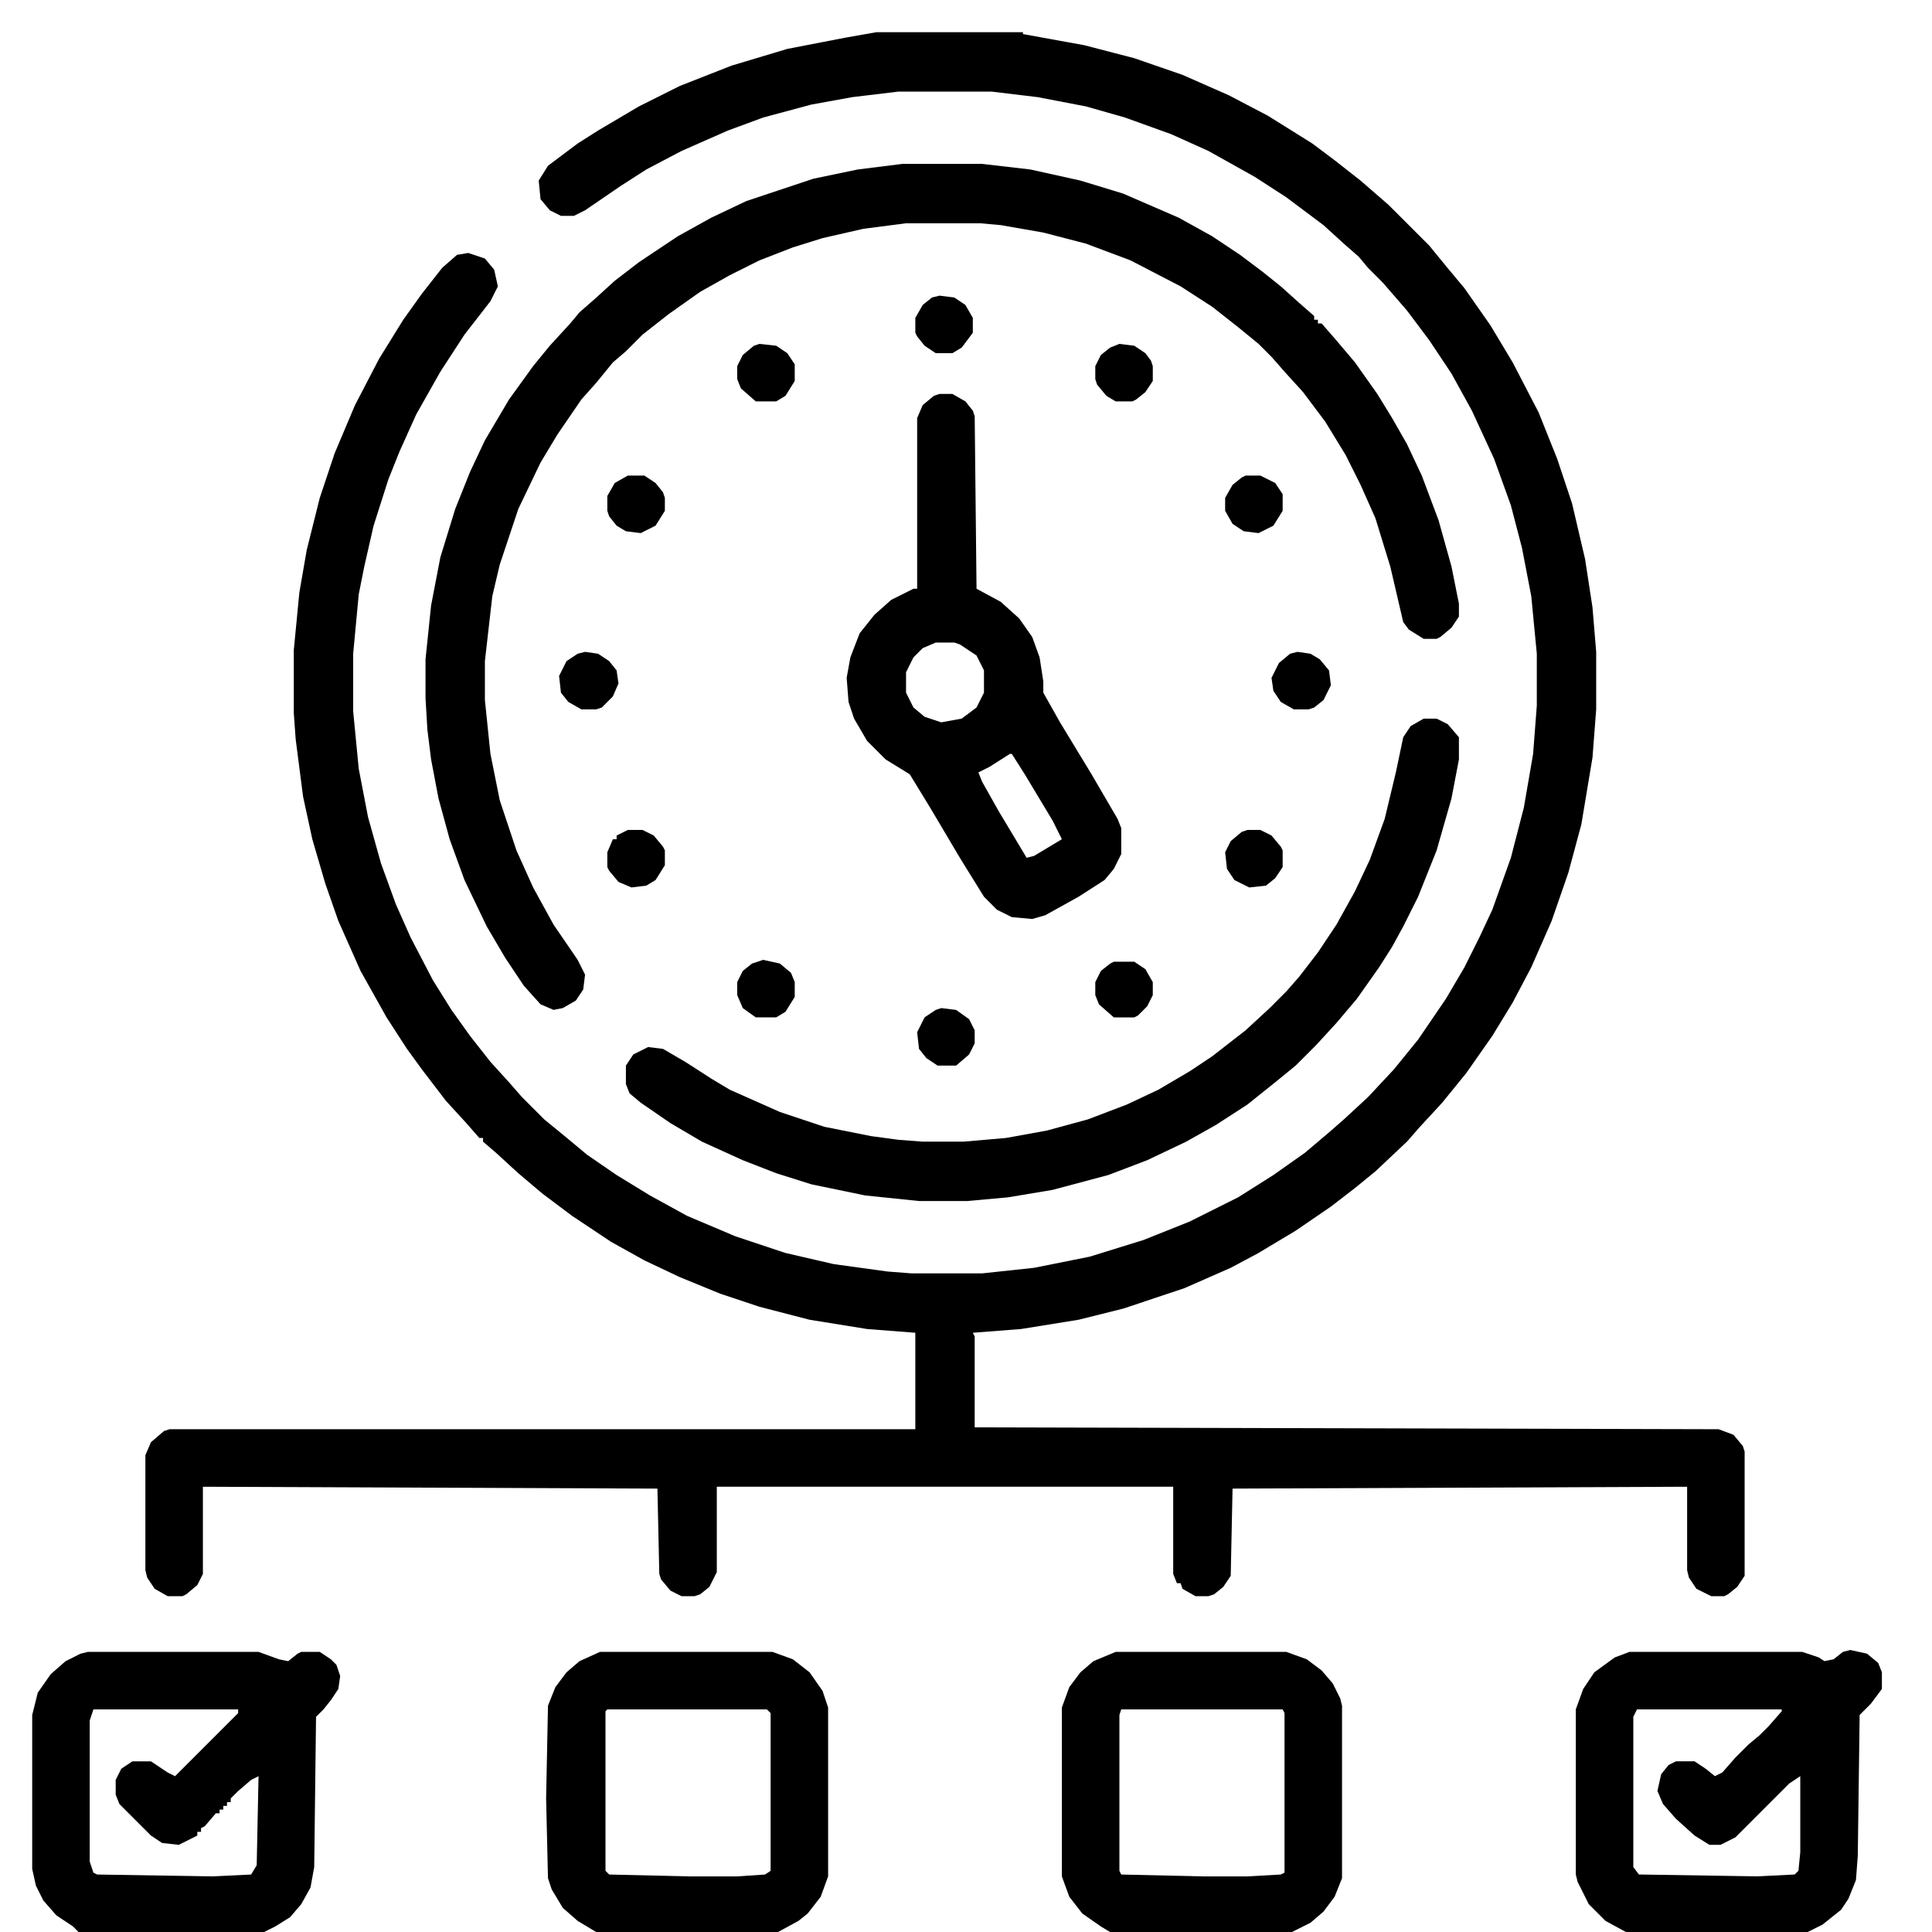
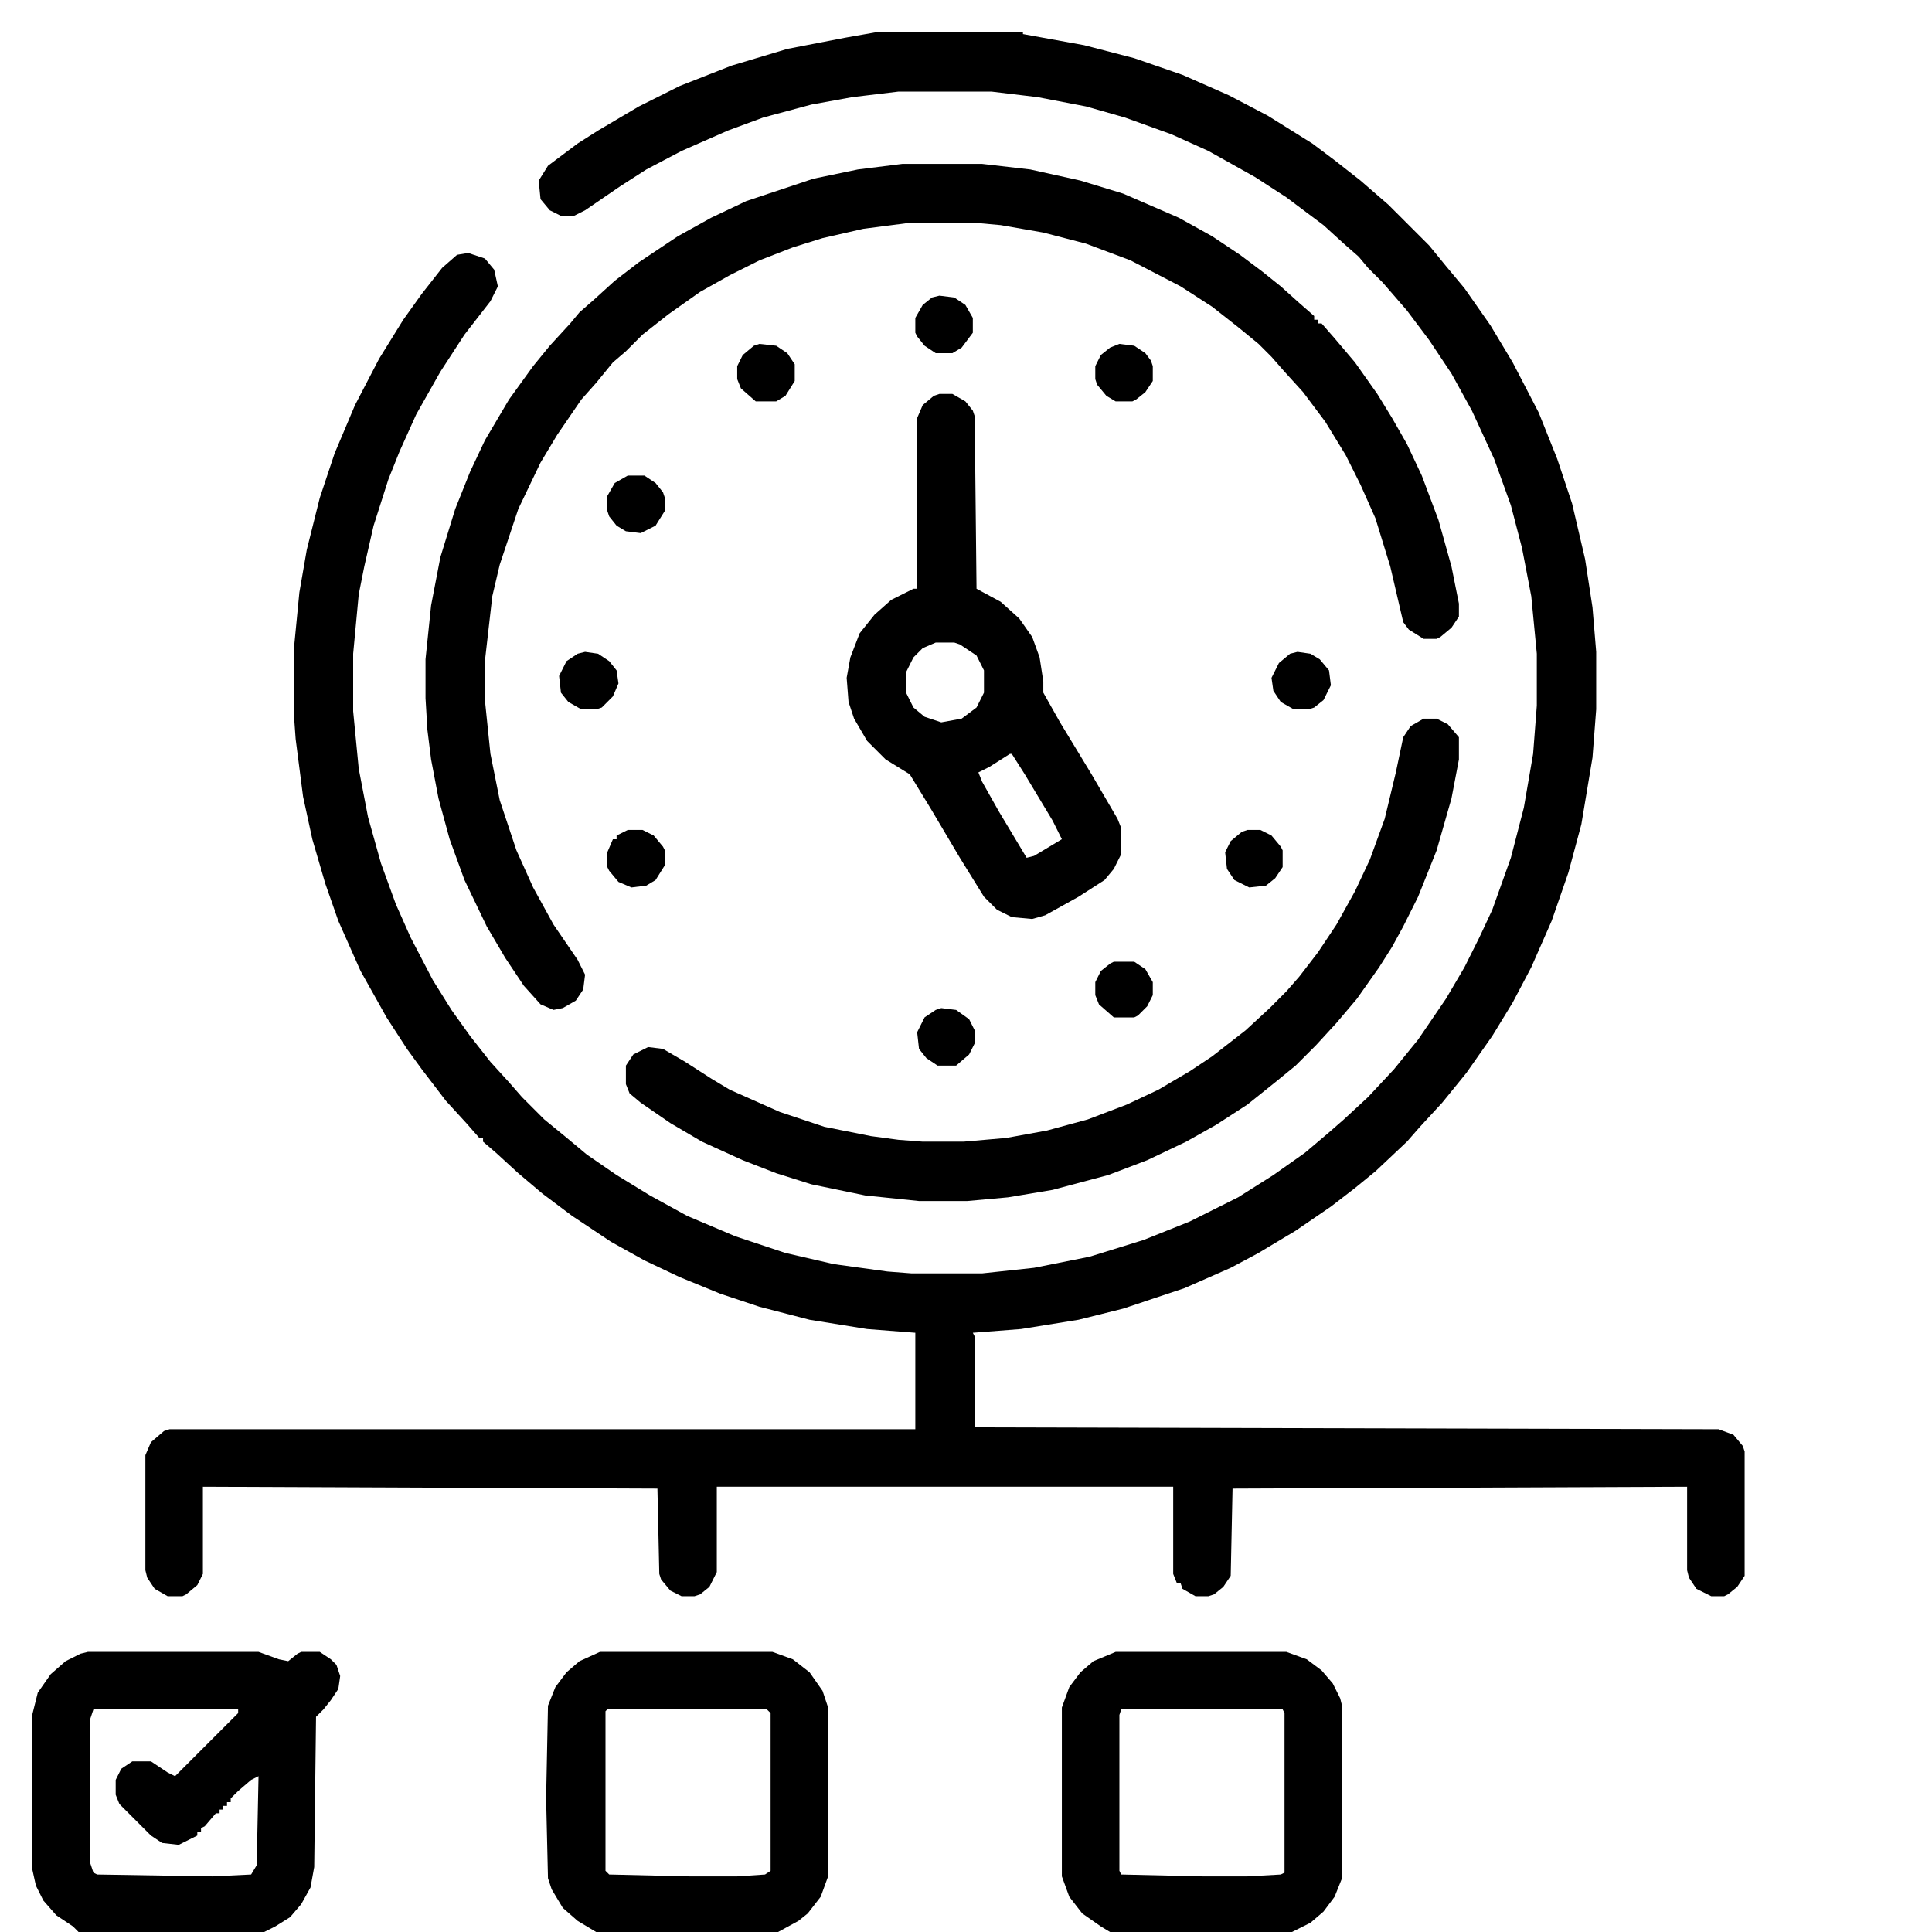
<svg xmlns="http://www.w3.org/2000/svg" width="60" height="60" viewBox="0 0 60 60" fill="none">
  <path d="M27.216 1H31.768V1.058L33.669 1.403L35.225 1.807L36.723 2.325L38.163 2.959L39.373 3.593L40.756 4.457L41.447 4.976L42.254 5.609L43.118 6.358L44.386 7.626L44.904 8.26L45.48 8.951L46.287 10.104L46.978 11.256L47.785 12.812L48.361 14.252L48.822 15.635L49.226 17.363L49.456 18.861L49.571 20.244V22.03L49.456 23.528L49.11 25.602L48.707 27.101L48.188 28.599L47.555 30.039L46.978 31.134L46.345 32.171L45.538 33.323L44.789 34.245L44.098 34.994L43.694 35.455L42.715 36.377L42.081 36.895L41.332 37.472L40.237 38.221L39.085 38.912L38.221 39.373L36.78 40.007L34.879 40.641L33.496 40.986L31.71 41.274L30.212 41.39L30.27 41.505V44.328L53.374 44.386L53.835 44.559L54.123 44.904L54.181 45.077V48.938L53.95 49.283L53.662 49.514L53.547 49.571H53.144L52.683 49.341L52.452 48.995L52.395 48.765V46.172L38.278 46.23L38.221 48.938L37.99 49.283L37.702 49.514L37.529 49.571H37.126L36.723 49.341L36.665 49.168H36.55L36.435 48.88V46.172H22.261V48.822L22.03 49.283L21.742 49.514L21.569 49.571H21.166L20.82 49.398L20.532 49.053L20.475 48.88L20.417 46.23L6.301 46.172V48.88L6.128 49.226L5.782 49.514L5.667 49.571H5.206L4.803 49.341L4.572 48.995L4.515 48.765V45.192L4.688 44.789L5.091 44.443L5.264 44.386H28.426V41.39L26.928 41.274L25.142 40.986L23.586 40.583L22.376 40.18L21.108 39.661L20.014 39.143L18.977 38.566L17.767 37.76L16.845 37.068L16.096 36.435L15.404 35.801L15.001 35.455V35.34H14.886L14.482 34.879L13.849 34.188L13.1 33.208L12.639 32.574L12.005 31.595L11.198 30.154L10.507 28.599L10.104 27.446L9.7 26.064L9.412 24.738L9.182 22.952L9.124 22.145V20.186L9.297 18.4L9.527 17.075L9.931 15.462L10.392 14.079L11.025 12.581L11.774 11.141L12.523 9.931L13.1 9.124L13.733 8.317L14.194 7.914L14.54 7.856L15.059 8.029L15.347 8.375L15.462 8.894L15.231 9.354L14.425 10.392L13.676 11.544L12.927 12.869L12.408 14.021L12.062 14.886L11.602 16.326L11.313 17.594L11.141 18.458L10.968 20.302V22.088L11.141 23.874L11.429 25.372L11.832 26.812L12.293 28.08L12.754 29.117L13.445 30.442L14.021 31.364L14.598 32.171L15.231 32.977L15.808 33.611L16.211 34.072L16.902 34.764L17.536 35.282L18.227 35.858L19.149 36.492L20.186 37.126L21.339 37.76L22.837 38.394L24.393 38.912L25.891 39.258L27.561 39.488L28.311 39.546H30.5L32.113 39.373L33.842 39.027L35.513 38.509L36.953 37.933L38.451 37.184L39.546 36.492L40.525 35.801L41.274 35.167L41.735 34.764L42.484 34.072L43.291 33.208L44.04 32.286L44.904 31.019L45.48 30.039L45.941 29.117L46.345 28.253L46.921 26.64L47.324 25.084L47.612 23.413L47.727 21.915V20.302L47.555 18.516L47.267 17.018L46.921 15.692L46.402 14.252L45.711 12.754L45.077 11.602L44.386 10.565L43.694 9.643L42.945 8.778L42.484 8.317L42.196 7.972L41.735 7.568L41.102 6.992L39.949 6.128L38.97 5.494L37.529 4.688L36.377 4.169L34.937 3.65L33.727 3.305L32.228 3.017L30.788 2.844H27.907L26.467 3.017L25.199 3.247L23.701 3.65L22.606 4.054L21.166 4.688L20.071 5.264L19.265 5.782L18.17 6.531L17.824 6.704H17.421L17.075 6.531L16.787 6.186L16.73 5.609L17.018 5.148L17.939 4.457L18.573 4.054L19.841 3.305L21.108 2.671L22.722 2.037L24.45 1.519L26.236 1.173L27.216 1Z" fill="black" />
  <path d="M28.023 5.09H30.5L31.998 5.263L33.554 5.608L34.879 6.012L36.607 6.761L37.645 7.337L38.509 7.913L39.2 8.432L39.776 8.893L40.352 9.411L40.813 9.814V9.93H40.929V10.045H41.044L41.447 10.506L42.081 11.255L42.773 12.234L43.233 12.983L43.694 13.79L44.155 14.77L44.674 16.152L45.077 17.593L45.308 18.745V19.148L45.077 19.494L44.731 19.782L44.616 19.84H44.213L43.752 19.552L43.579 19.321L43.176 17.593L42.715 16.095L42.254 15.058L41.793 14.136L41.159 13.099L40.468 12.177L39.892 11.543L39.488 11.082L39.085 10.679L38.451 10.16L37.645 9.526L36.665 8.893L35.109 8.086L33.727 7.567L32.401 7.222L31.076 6.991L30.442 6.934H28.138L26.812 7.106L25.545 7.395L24.623 7.683L23.586 8.086L22.664 8.547L21.742 9.065L20.763 9.757L19.956 10.391L19.438 10.909L19.034 11.255L18.516 11.889L18.055 12.407L17.306 13.502L16.787 14.366L16.096 15.807L15.52 17.535L15.289 18.515L15.059 20.531V21.741L15.231 23.412L15.52 24.852L16.038 26.408L16.557 27.561L17.19 28.713L17.939 29.808L18.17 30.269L18.112 30.73L17.882 31.075L17.479 31.306L17.19 31.363L16.787 31.19L16.269 30.614L15.692 29.75L15.116 28.77L14.425 27.33L13.964 26.062L13.618 24.795L13.388 23.585L13.273 22.663L13.215 21.684V20.474L13.388 18.803L13.676 17.305L14.137 15.807L14.598 14.654L15.059 13.675L15.808 12.407L16.557 11.37L17.075 10.736L17.709 10.045L17.997 9.699L18.458 9.296L19.092 8.72L19.841 8.144L21.051 7.337L22.088 6.761L23.183 6.242L25.257 5.551L26.64 5.263L28.023 5.09Z" fill="black" />
  <path d="M44.213 22.318H44.616L44.962 22.491L45.308 22.895V23.586L45.077 24.796L44.616 26.409L44.04 27.85L43.579 28.771L43.233 29.405L42.83 30.039L42.139 31.019L41.505 31.768L40.871 32.459L40.237 33.093L39.603 33.611L38.739 34.303L37.76 34.937L36.838 35.455L35.628 36.031L34.418 36.492L32.69 36.953L31.307 37.184L30.039 37.299H28.541L26.87 37.126L25.199 36.78L24.105 36.435L23.067 36.031L21.8 35.455L20.82 34.879L19.898 34.245L19.553 33.957L19.438 33.669V33.093L19.668 32.747L20.129 32.517L20.59 32.574L21.281 32.977L22.088 33.496L22.664 33.842L24.22 34.533L25.602 34.994L27.043 35.282L27.907 35.398L28.656 35.455H29.924L31.249 35.34L32.517 35.109L33.784 34.764L34.994 34.303L35.974 33.842L36.953 33.266L37.645 32.805L38.682 31.998L39.431 31.307L39.949 30.788L40.352 30.327L40.929 29.578L41.505 28.714L42.081 27.677L42.542 26.697L43.003 25.43L43.349 23.989L43.579 22.895L43.81 22.549L44.213 22.318Z" fill="black" />
-   <path d="M57.465 51.242L57.983 51.357L58.329 51.645L58.444 51.934V52.452L58.099 52.913L57.753 53.259L57.695 57.638L57.638 58.387L57.407 58.963L57.177 59.309L56.601 59.77L56.14 60H50.493L49.859 59.654L49.341 59.136L48.995 58.444L48.938 58.214V53.086L49.168 52.452L49.514 51.934L50.148 51.473L50.608 51.3H55.967L56.485 51.473L56.658 51.588L56.946 51.53L57.234 51.3L57.465 51.242ZM50.839 53.086L50.724 53.316V57.983L50.897 58.214L54.584 58.272L55.736 58.214L55.852 58.099L55.909 57.523V55.16L55.563 55.391L53.893 57.062L53.432 57.292H53.086L52.625 57.004L52.049 56.485L51.645 56.024L51.473 55.621L51.588 55.102L51.818 54.815L52.049 54.699H52.625L52.971 54.93L53.259 55.16L53.489 55.045L53.893 54.584L54.296 54.181L54.642 53.893L54.93 53.605L55.333 53.144V53.086H50.839Z" fill="black" />
  <path d="M2.729 51.301H8.029L8.663 51.531L8.951 51.589L9.239 51.358L9.354 51.301H9.931L10.276 51.531L10.449 51.704L10.565 52.05L10.507 52.453L10.276 52.799L10.046 53.087L9.815 53.317L9.758 57.984L9.643 58.618L9.354 59.137L9.009 59.54L8.548 59.828L8.202 60.001H2.44L2.268 59.828L1.749 59.482L1.346 59.022L1.115 58.56L1 58.042V53.26L1.173 52.568L1.576 51.992L2.037 51.589L2.498 51.358L2.729 51.301ZM2.901 53.087L2.786 53.433V57.812L2.901 58.157L3.017 58.215L6.589 58.273L7.799 58.215L7.972 57.927L8.029 55.161L7.799 55.276L7.396 55.622L7.165 55.852V55.968H7.05V56.083H6.935V56.198H6.819V56.313H6.704L6.358 56.717L6.243 56.774V56.89H6.128V57.005L5.552 57.293L5.033 57.235L4.688 57.005L3.708 56.025L3.593 55.737V55.276L3.766 54.931L4.111 54.7H4.688L5.206 55.046L5.437 55.161L7.396 53.202V53.087H2.901Z" fill="black" />
  <path d="M29.175 12.234H29.578L29.981 12.465L30.212 12.753L30.27 12.926L30.327 18.284L31.076 18.688L31.652 19.206L32.056 19.782L32.286 20.416L32.401 21.165V21.511L32.92 22.433L33.899 24.046L34.706 25.429L34.821 25.717V26.523L34.591 26.984L34.303 27.33L33.496 27.849L32.459 28.425L32.056 28.54L31.422 28.482L30.961 28.252L30.558 27.849L29.809 26.639L28.887 25.083L28.253 24.046L27.504 23.585L26.928 23.009L26.524 22.317L26.352 21.799L26.294 21.05L26.409 20.416L26.697 19.667L27.158 19.091L27.677 18.63L28.368 18.284H28.483V12.983L28.656 12.58L29.002 12.292L29.175 12.234ZM29.06 19.955L28.656 20.128L28.368 20.416L28.138 20.877V21.511L28.368 21.972L28.714 22.26L29.232 22.433L29.866 22.317L30.327 21.972L30.558 21.511V20.819L30.327 20.358L29.809 20.013L29.636 19.955H29.06ZM31.364 23.412L30.73 23.815L30.385 23.988L30.5 24.276L31.019 25.198L31.883 26.639L32.113 26.581L32.977 26.062L32.69 25.486L31.825 24.046L31.422 23.412H31.364Z" fill="black" />
  <path d="M18.631 51.301H23.989L24.623 51.531L25.142 51.935L25.545 52.511L25.718 53.029V58.273L25.487 58.906L25.084 59.425L24.796 59.655L24.162 60.001H18.516L17.939 59.655L17.479 59.252L17.133 58.676L17.018 58.33L16.96 55.852L17.018 52.972L17.248 52.395L17.594 51.935L17.997 51.589L18.631 51.301ZM18.861 53.087L18.804 53.145V58.1L18.919 58.215L21.396 58.273H22.895L23.759 58.215L23.932 58.1V53.202L23.816 53.087H18.861Z" fill="black" />
  <path d="M34.648 51.301H39.949L40.583 51.531L41.044 51.877L41.39 52.28L41.62 52.741L41.678 52.972V58.33L41.447 58.906L41.102 59.367L40.698 59.713L40.122 60.001H34.476L34.188 59.828L33.611 59.425L33.208 58.906L32.977 58.273V53.029L33.208 52.395L33.554 51.935L33.957 51.589L34.648 51.301ZM34.821 53.087L34.764 53.26V58.1L34.821 58.215L37.356 58.273H38.739L39.776 58.215L39.892 58.157V53.202L39.834 53.087H34.821Z" fill="black" />
  <path d="M23.586 10.68L24.105 10.737L24.45 10.968L24.681 11.313V11.832L24.393 12.293L24.105 12.466H23.471L23.01 12.062L22.895 11.774V11.371L23.067 11.025L23.413 10.737L23.586 10.68Z" fill="black" />
-   <path d="M23.701 29.809L24.22 29.924L24.565 30.212L24.681 30.5V30.961L24.393 31.422L24.105 31.595H23.471L23.067 31.307L22.895 30.903V30.5L23.067 30.154L23.355 29.924L23.701 29.809Z" fill="black" />
  <path d="M19.495 14.77H20.014L20.359 15L20.59 15.288L20.648 15.461V15.864L20.359 16.325L19.898 16.556L19.438 16.498L19.149 16.325L18.919 16.037L18.861 15.864V15.403L19.092 15L19.495 14.77Z" fill="black" />
  <path d="M19.495 25.775H19.956L20.302 25.948L20.59 26.294L20.648 26.409V26.87L20.359 27.331L20.071 27.504L19.61 27.561L19.207 27.389L18.919 27.043L18.861 26.928V26.467L19.034 26.064H19.149V25.948L19.495 25.775Z" fill="black" />
  <path d="M34.764 10.68L35.225 10.737L35.57 10.968L35.743 11.198L35.801 11.371V11.832L35.57 12.178L35.282 12.408L35.167 12.466H34.648L34.36 12.293L34.072 11.947L34.015 11.774V11.371L34.188 11.025L34.476 10.795L34.764 10.68Z" fill="black" />
  <path d="M29.175 9.182L29.636 9.239L29.981 9.47L30.212 9.873V10.334L29.866 10.795L29.578 10.968H29.06L28.714 10.737L28.483 10.449L28.426 10.334V9.873L28.656 9.47L28.944 9.239L29.175 9.182Z" fill="black" />
  <path d="M34.591 29.867H35.225L35.57 30.098L35.801 30.501V30.904L35.628 31.25L35.34 31.538L35.225 31.596H34.591L34.13 31.192L34.015 30.904V30.501L34.188 30.155L34.476 29.925L34.591 29.867Z" fill="black" />
  <path d="M38.739 25.775H39.143L39.488 25.948L39.776 26.294L39.834 26.409V26.928L39.603 27.273L39.315 27.504L38.797 27.561L38.336 27.331L38.105 26.985L38.048 26.467L38.221 26.121L38.566 25.833L38.739 25.775Z" fill="black" />
-   <path d="M38.682 14.77H39.143L39.603 15L39.834 15.346V15.864L39.546 16.325L39.085 16.556L38.624 16.498L38.278 16.268L38.048 15.864V15.461L38.278 15.058L38.566 14.827L38.682 14.77Z" fill="black" />
  <path d="M40.295 20.244L40.698 20.302L40.986 20.475L41.274 20.82L41.332 21.281L41.102 21.742L40.813 21.973L40.641 22.03H40.18L39.776 21.8L39.546 21.454L39.488 21.051L39.719 20.59L40.065 20.302L40.295 20.244Z" fill="black" />
  <path d="M18.17 20.244L18.573 20.302L18.919 20.532L19.149 20.82L19.207 21.224L19.034 21.627L18.689 21.973L18.516 22.03H18.055L17.651 21.8L17.421 21.512L17.363 20.993L17.594 20.532L17.939 20.302L18.17 20.244Z" fill="black" />
  <path d="M29.232 31.307L29.693 31.364L30.097 31.652L30.27 31.998V32.401L30.097 32.747L29.693 33.093H29.117L28.771 32.862L28.541 32.574L28.483 32.056L28.714 31.595L29.06 31.364L29.232 31.307Z" fill="black" />
</svg>